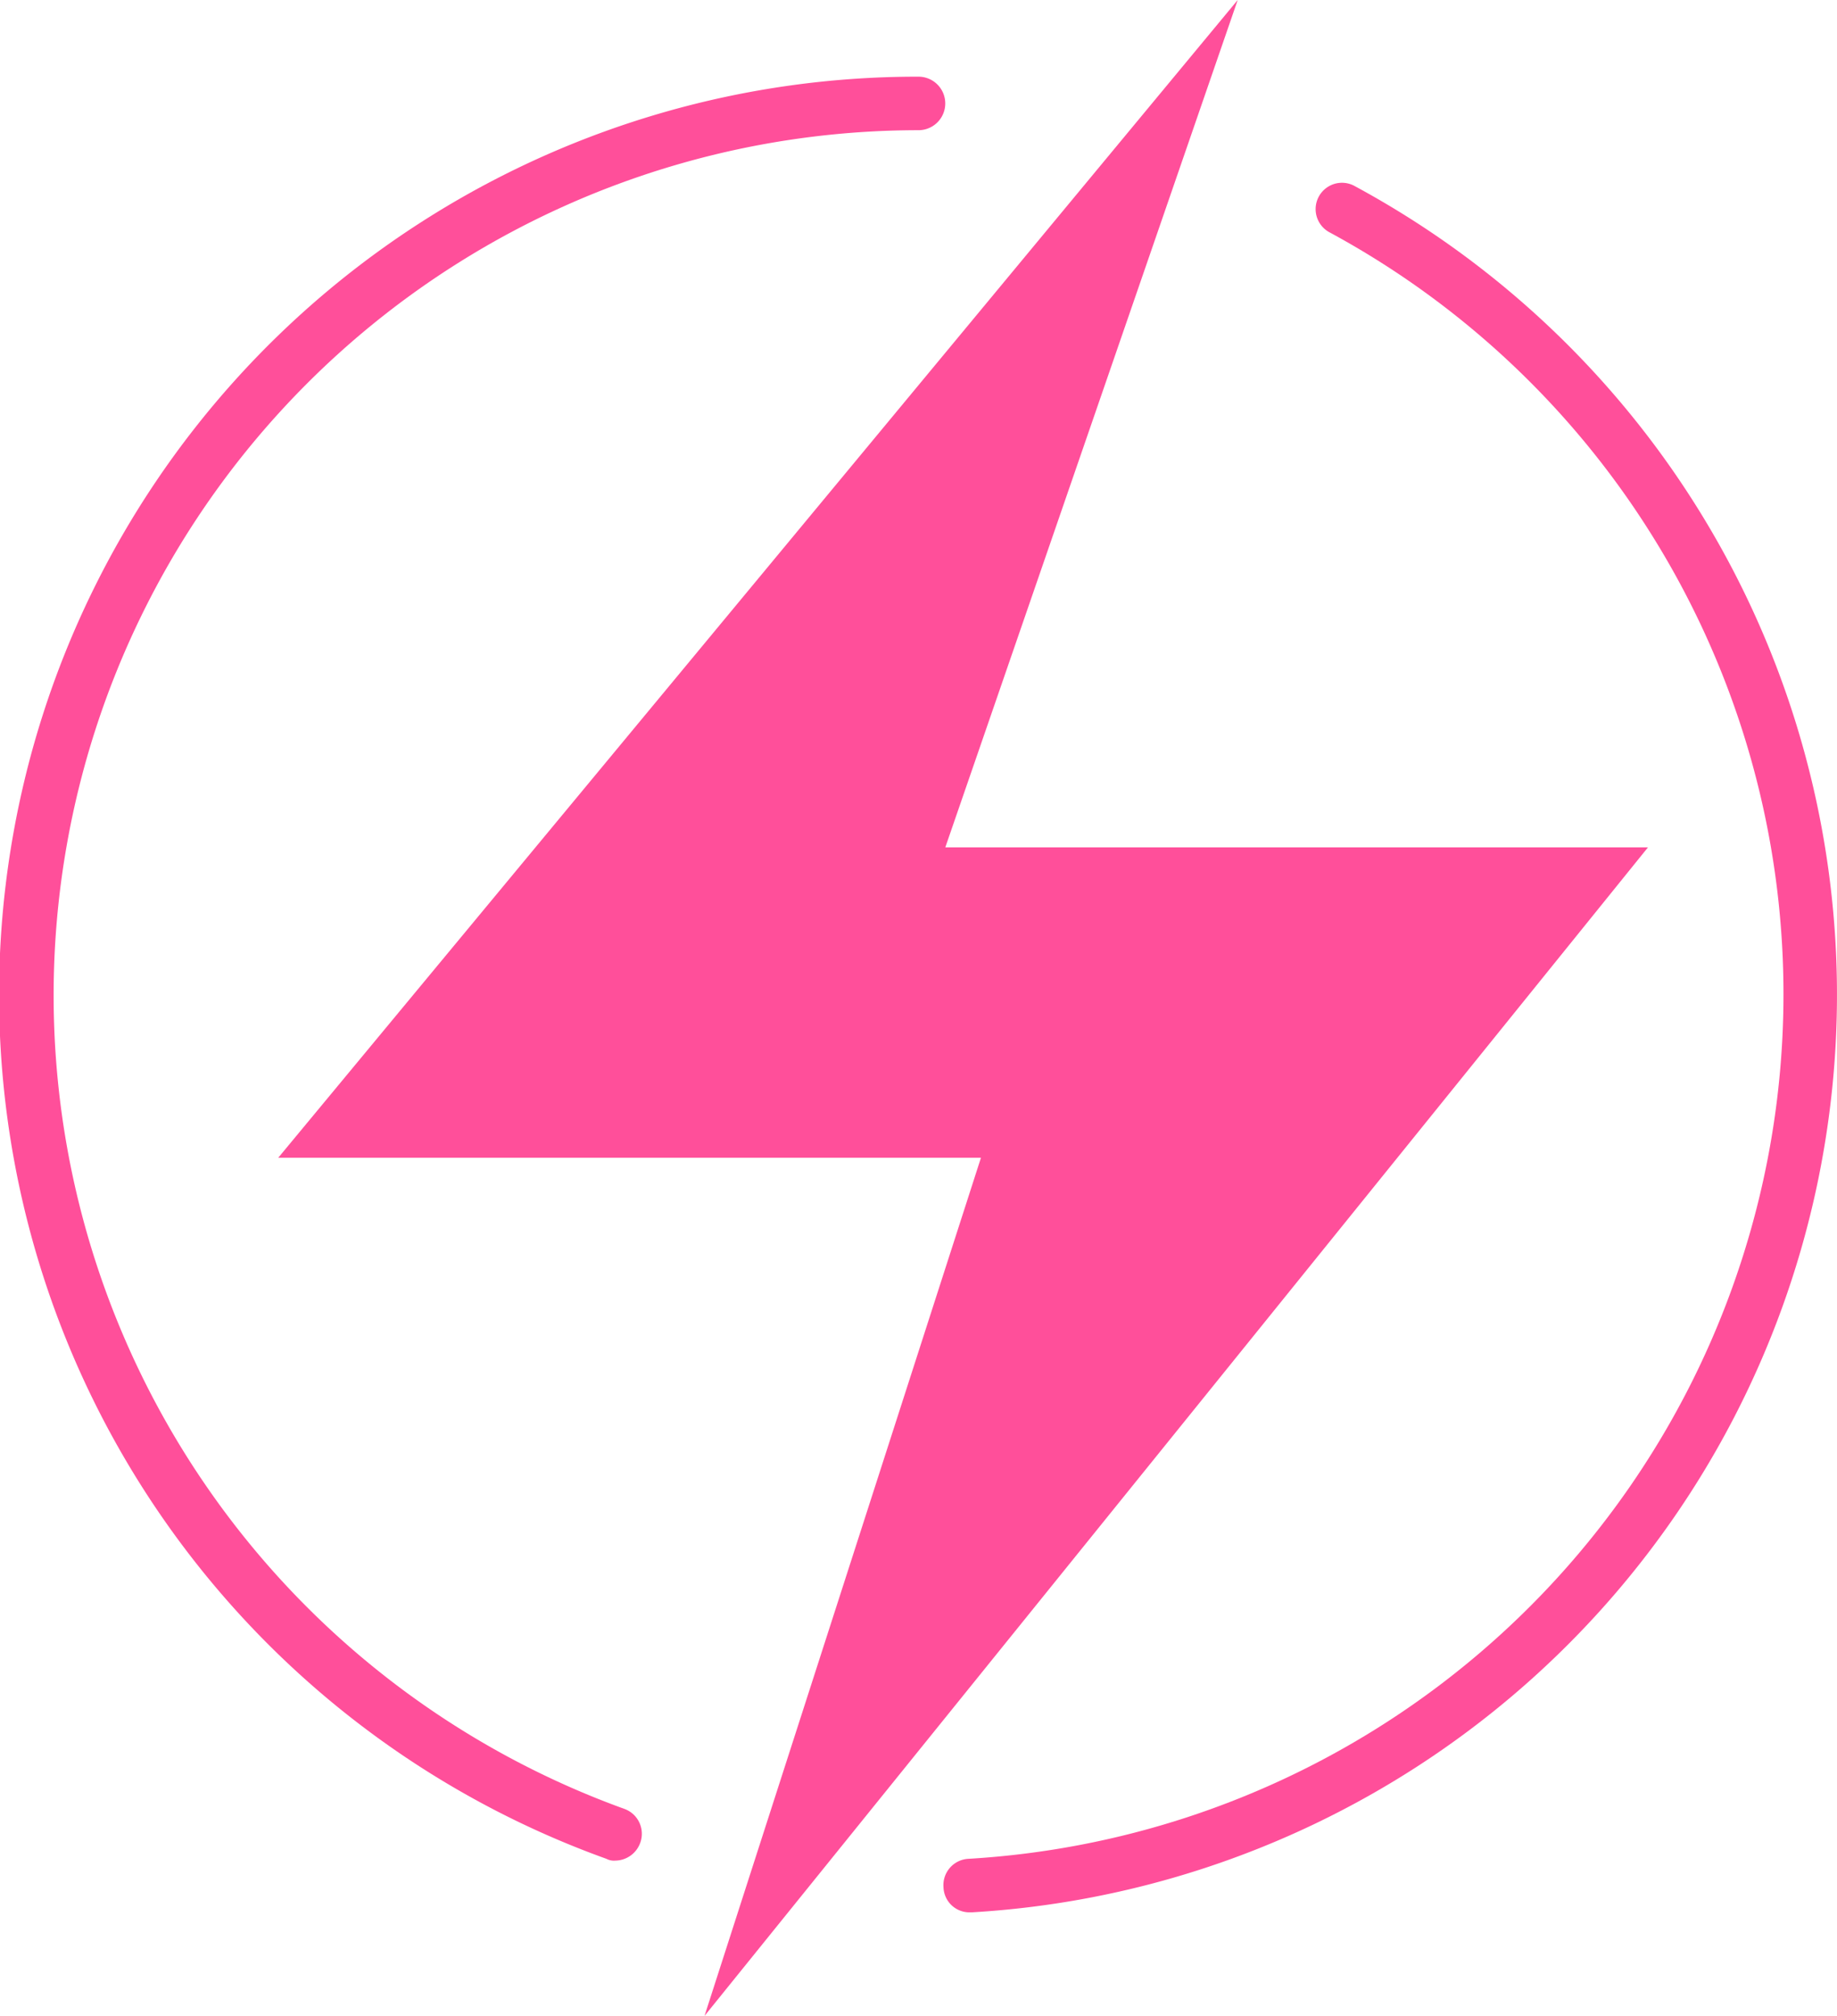
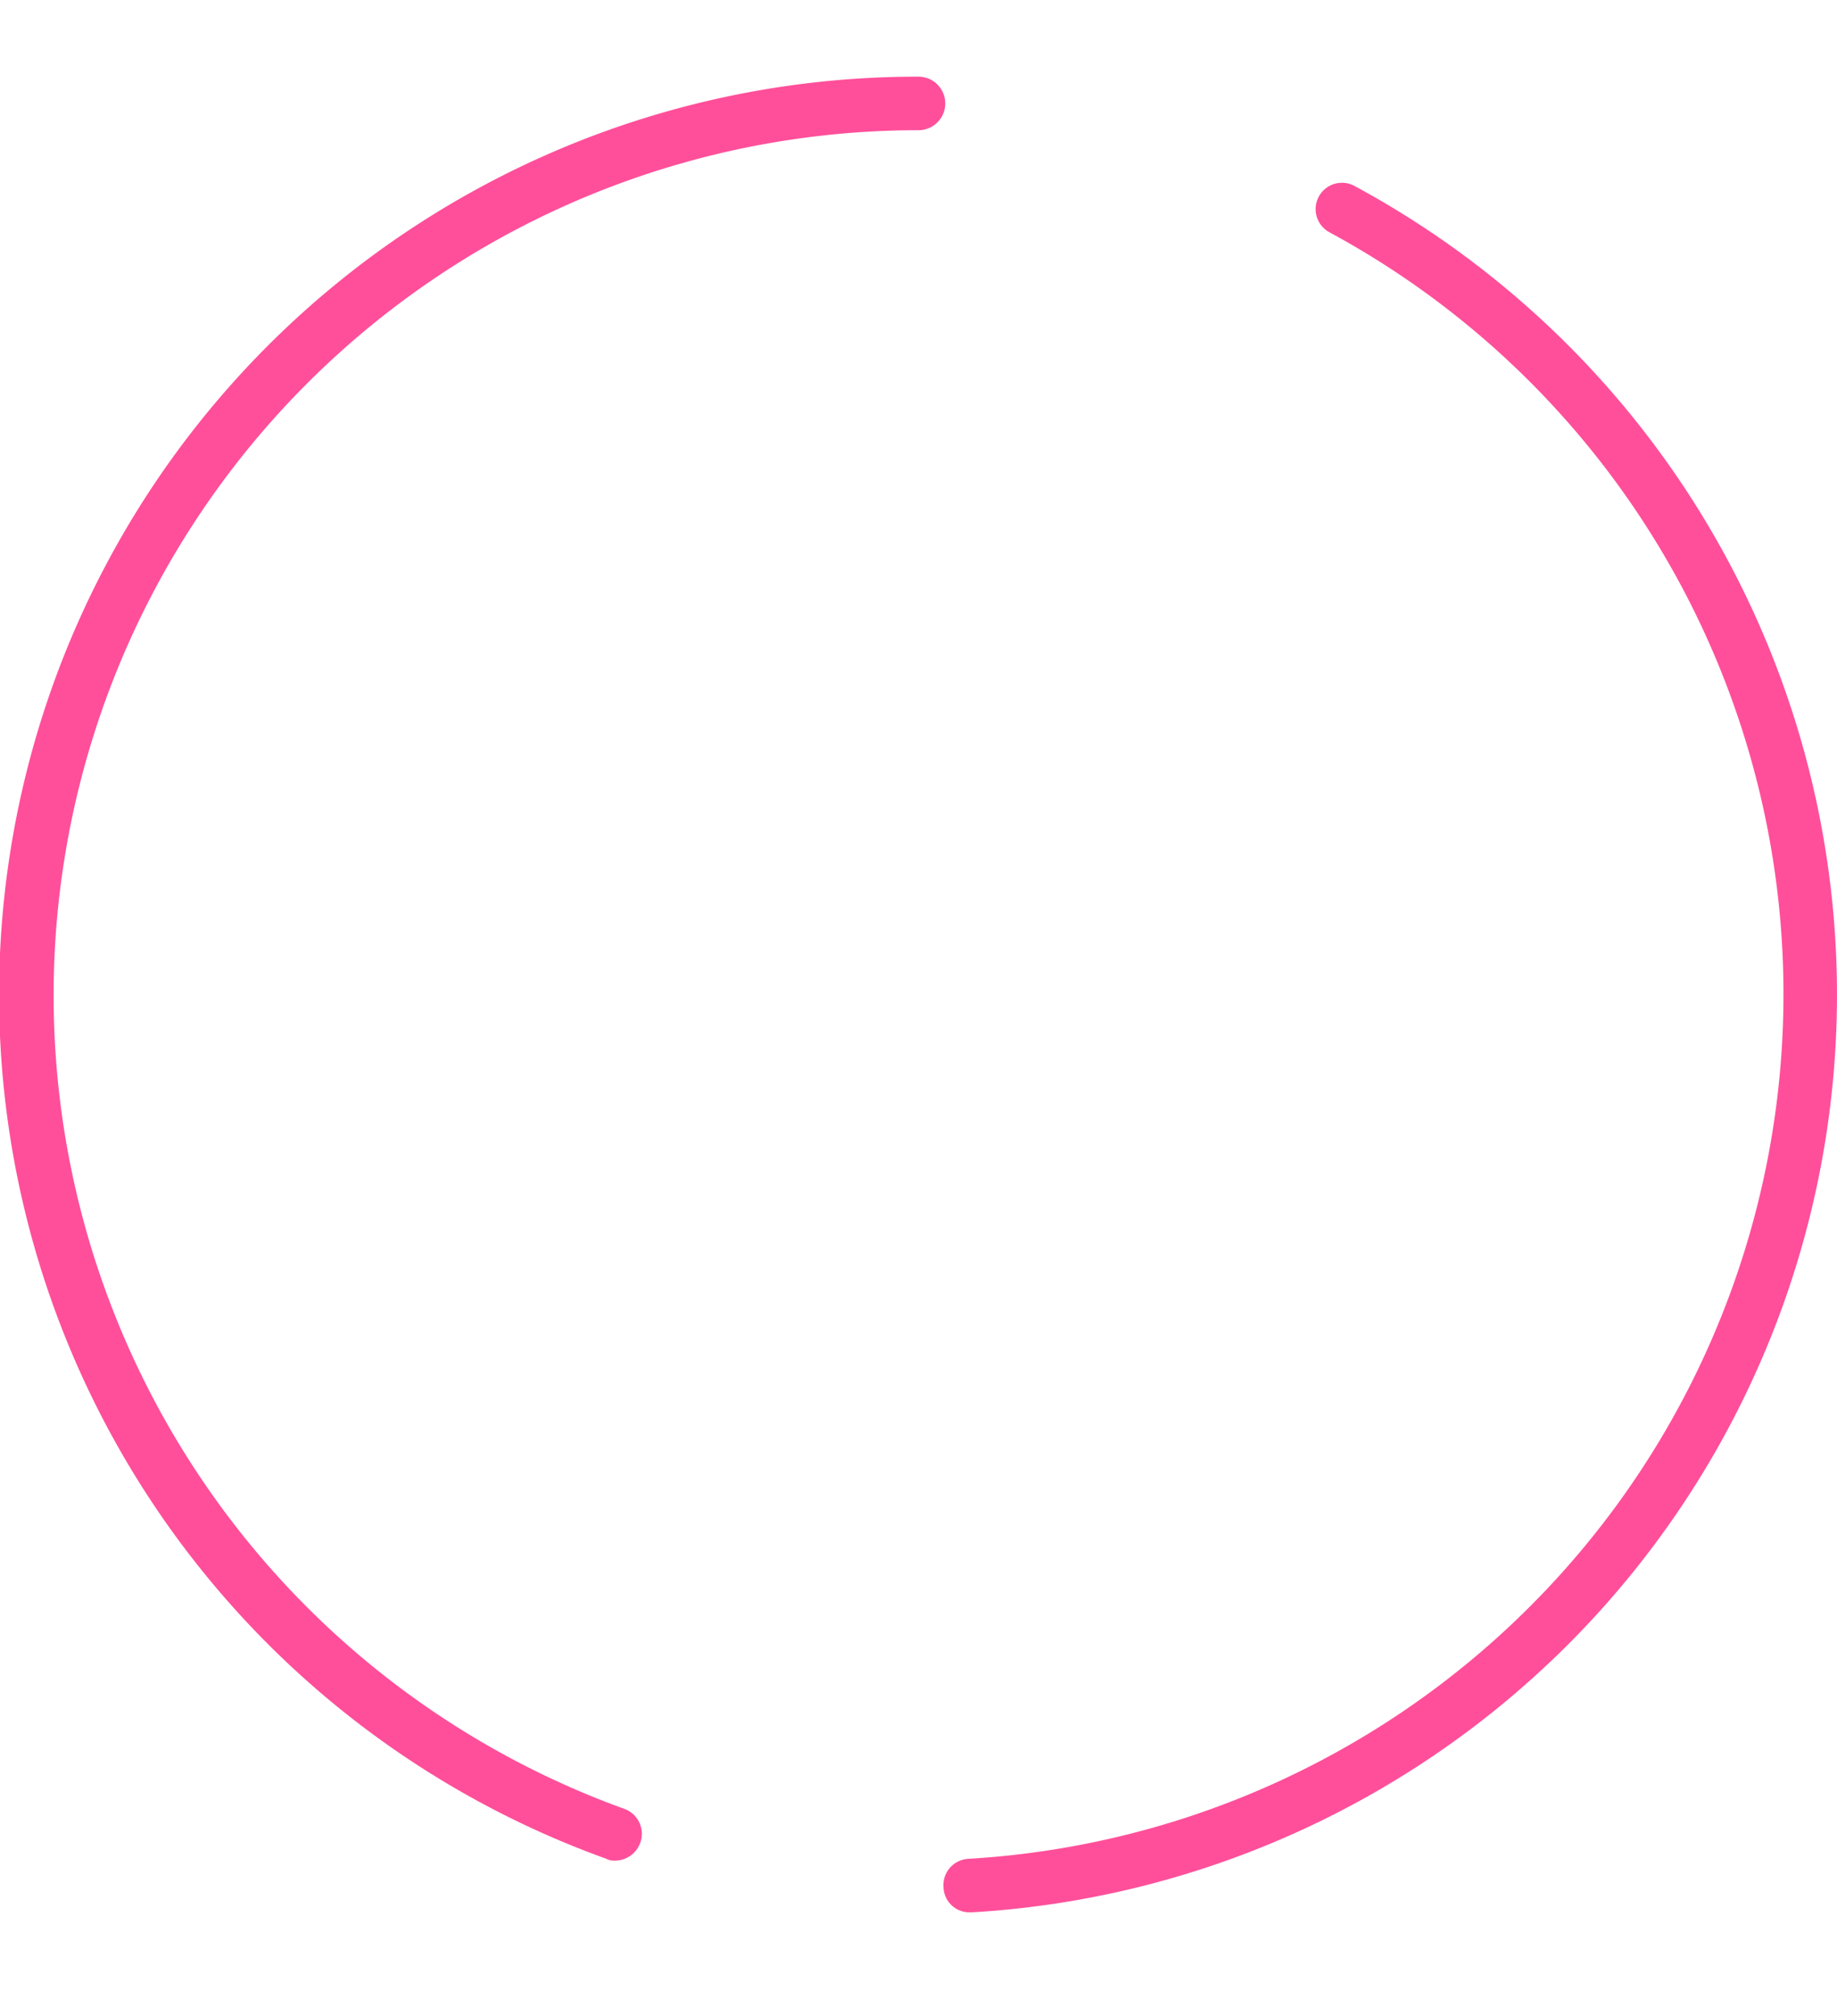
<svg xmlns="http://www.w3.org/2000/svg" viewBox="0 0 39.824 43.691">
  <defs>
    <style>
      .cls-1 {
        fill: #ff4f9a;
      }
    </style>
  </defs>
  <g id="Symbol_31_1" data-name="Symbol 31 – 1" transform="translate(-8596.63 -681.179)">
    <path id="Path_1760" data-name="Path 1760" class="cls-1" d="M13.533,41.843A18.751,18.751,0,0,1,19.912,5.46a.58.58,0,1,0,0-1.16,19.9,19.9,0,0,0-6.766,38.626.349.349,0,0,0,.193.039.582.582,0,0,0,.541-.387A.573.573,0,0,0,13.533,41.843Z" transform="translate(8596.63 678.541)" />
    <path id="Path_1761" data-name="Path 1761" class="cls-1" d="M61.787,10.29a.571.571,0,0,0-.541,1.005,18.773,18.773,0,0,1-7.81,35.262.571.571,0,0,0-.541.619.562.562,0,0,0,.58.541h.039A19.921,19.921,0,0,0,61.787,10.29Z" transform="translate(8564.189 674.91)" />
-     <path id="Path_1762" data-name="Path 1762" class="cls-1" d="M45.294,18.366H30.061L36.4,0,15.6,25.093H30.834l-5.993,18.6Z" transform="translate(8587.062 681.179)" />
  </g>
</svg>